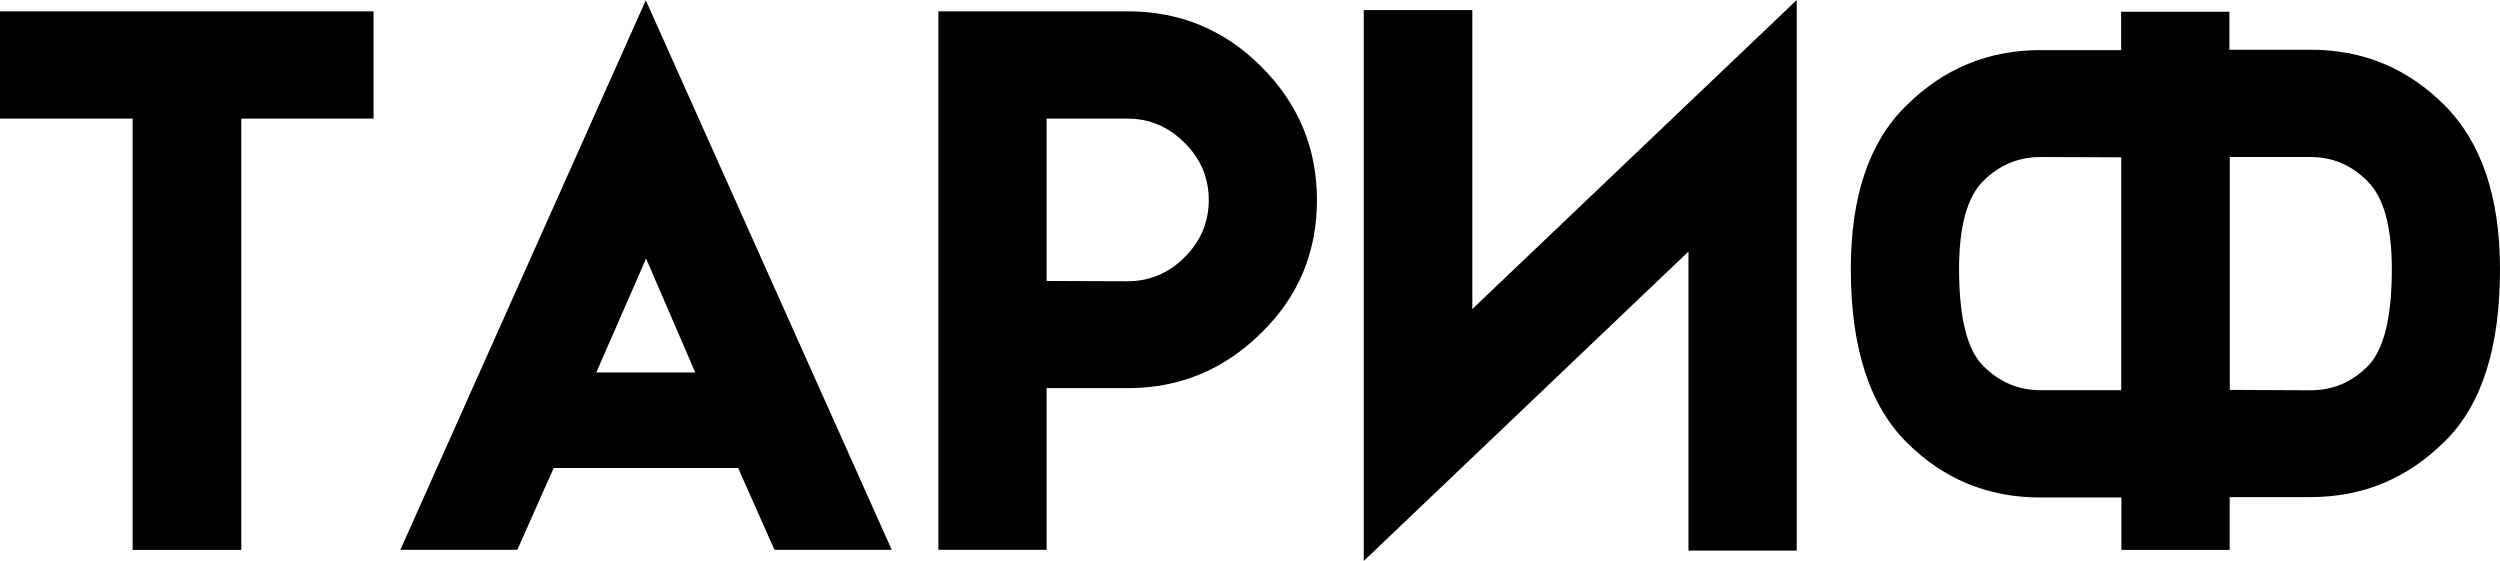
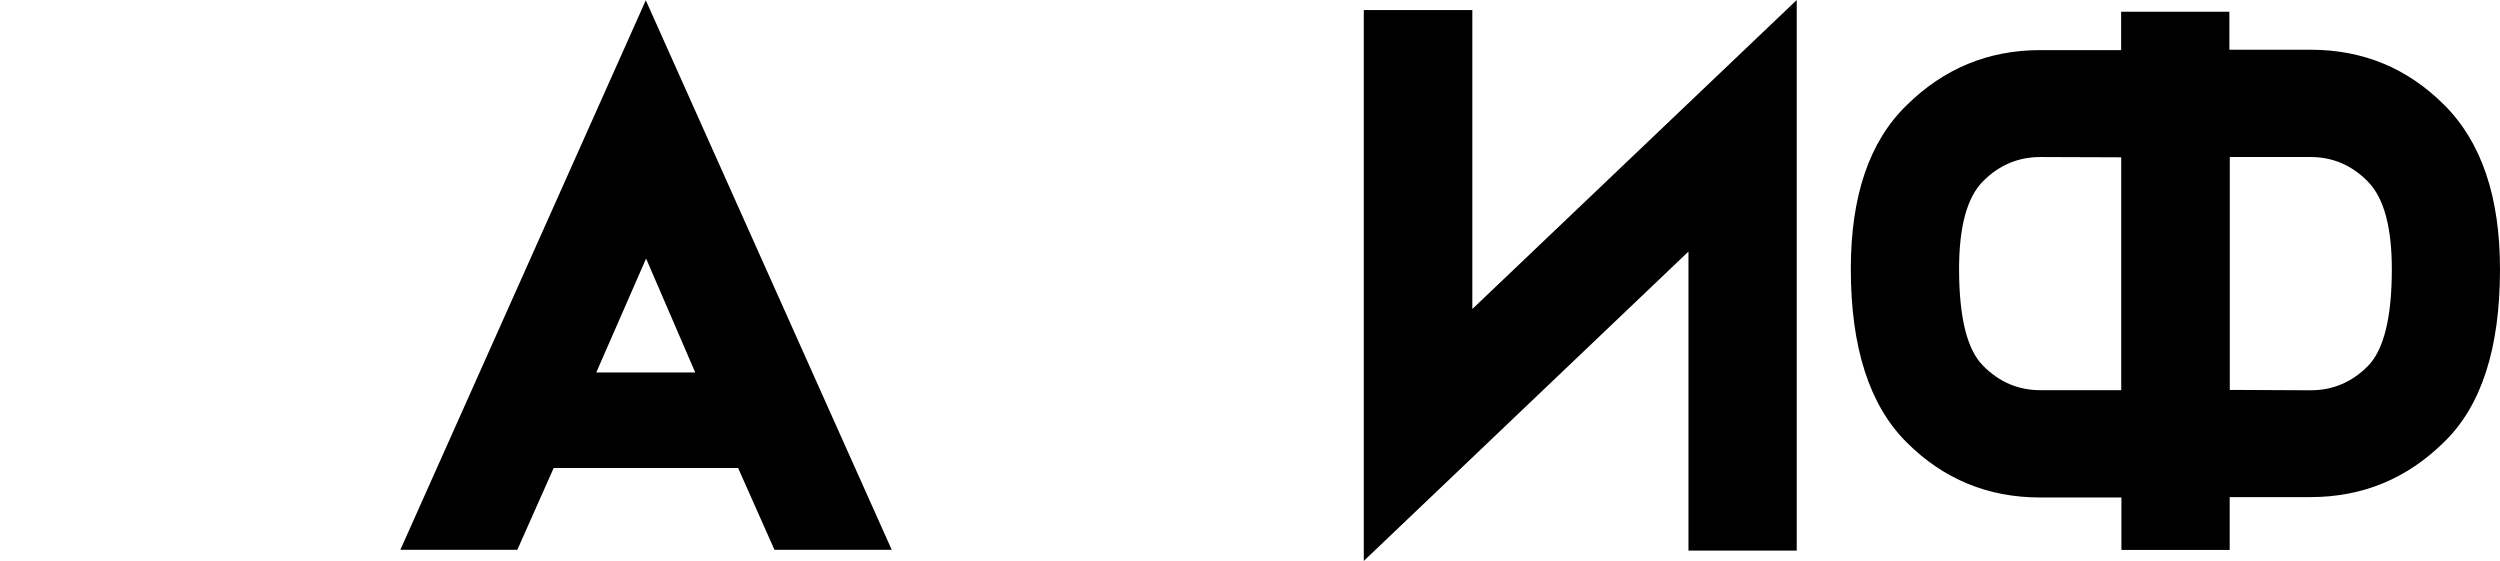
<svg xmlns="http://www.w3.org/2000/svg" id="_Слой_2" data-name="Слой 2" viewBox="0 0 258.4 57.98">
  <g id="_Слой_1-2" data-name="Слой 1">
    <g>
-       <path d="M38.61,1.17V12.26h-13.67V56.84H13.71V12.26H0V1.17H38.61Z" />
      <path d="M66.75,.03l25.42,56.8h-12.12l-3.76-8.46h-19.06l-3.76,8.46h-12.09L66.75,.03Zm5.11,38.47l-5.08-11.78-5.15,11.78h10.22Z" />
-       <path d="M97,1.17h19.54c5.41,0,10.01,1.9,13.81,5.7,3.84,3.82,5.77,8.43,5.77,13.81s-1.92,10.01-5.77,13.74c-3.84,3.8-8.45,5.7-13.81,5.7h-8.36v16.71h-11.19V1.17Zm25.45,13.61c-1.66-1.68-3.63-2.52-5.91-2.52h-8.36V29.04l8.36,.03c2.28,0,4.25-.83,5.91-2.49,1.66-1.66,2.49-3.63,2.49-5.91s-.83-4.25-2.49-5.9Z" />
      <path d="M185.71,0V56.91h-11.19V26l-33.56,31.98V1.04h11.22V31.94L185.71,0Z" />
      <path d="M230.43,5.14h8.39c5.41,0,10.01,1.9,13.81,5.7,3.84,3.82,5.77,9.48,5.77,16.99,0,8.17-1.92,14.12-5.77,17.85-3.84,3.8-8.45,5.7-13.81,5.7h-8.36v5.46h-11.19v-5.42h-8.39c-5.41,0-10.01-1.9-13.81-5.7-3.84-3.82-5.77-9.79-5.77-17.92,0-7.55,1.92-13.19,5.77-16.92,3.84-3.8,8.45-5.7,13.81-5.7h8.36V1.21h11.19v3.94Zm-25.45,32.67c1.66,1.68,3.63,2.52,5.91,2.52h8.36V16.26l-8.36-.03c-2.28,0-4.25,.83-5.91,2.49-1.66,1.66-2.49,4.68-2.49,9.08,0,5.02,.83,8.36,2.49,10.01Zm39.75-19.06c-1.66-1.68-3.62-2.52-5.9-2.52h-8.36v24.07l8.36,.04c2.28,0,4.25-.83,5.9-2.49s2.49-5,2.49-10.01c0-4.4-.83-7.42-2.49-9.08Z" />
    </g>
  </g>
</svg>